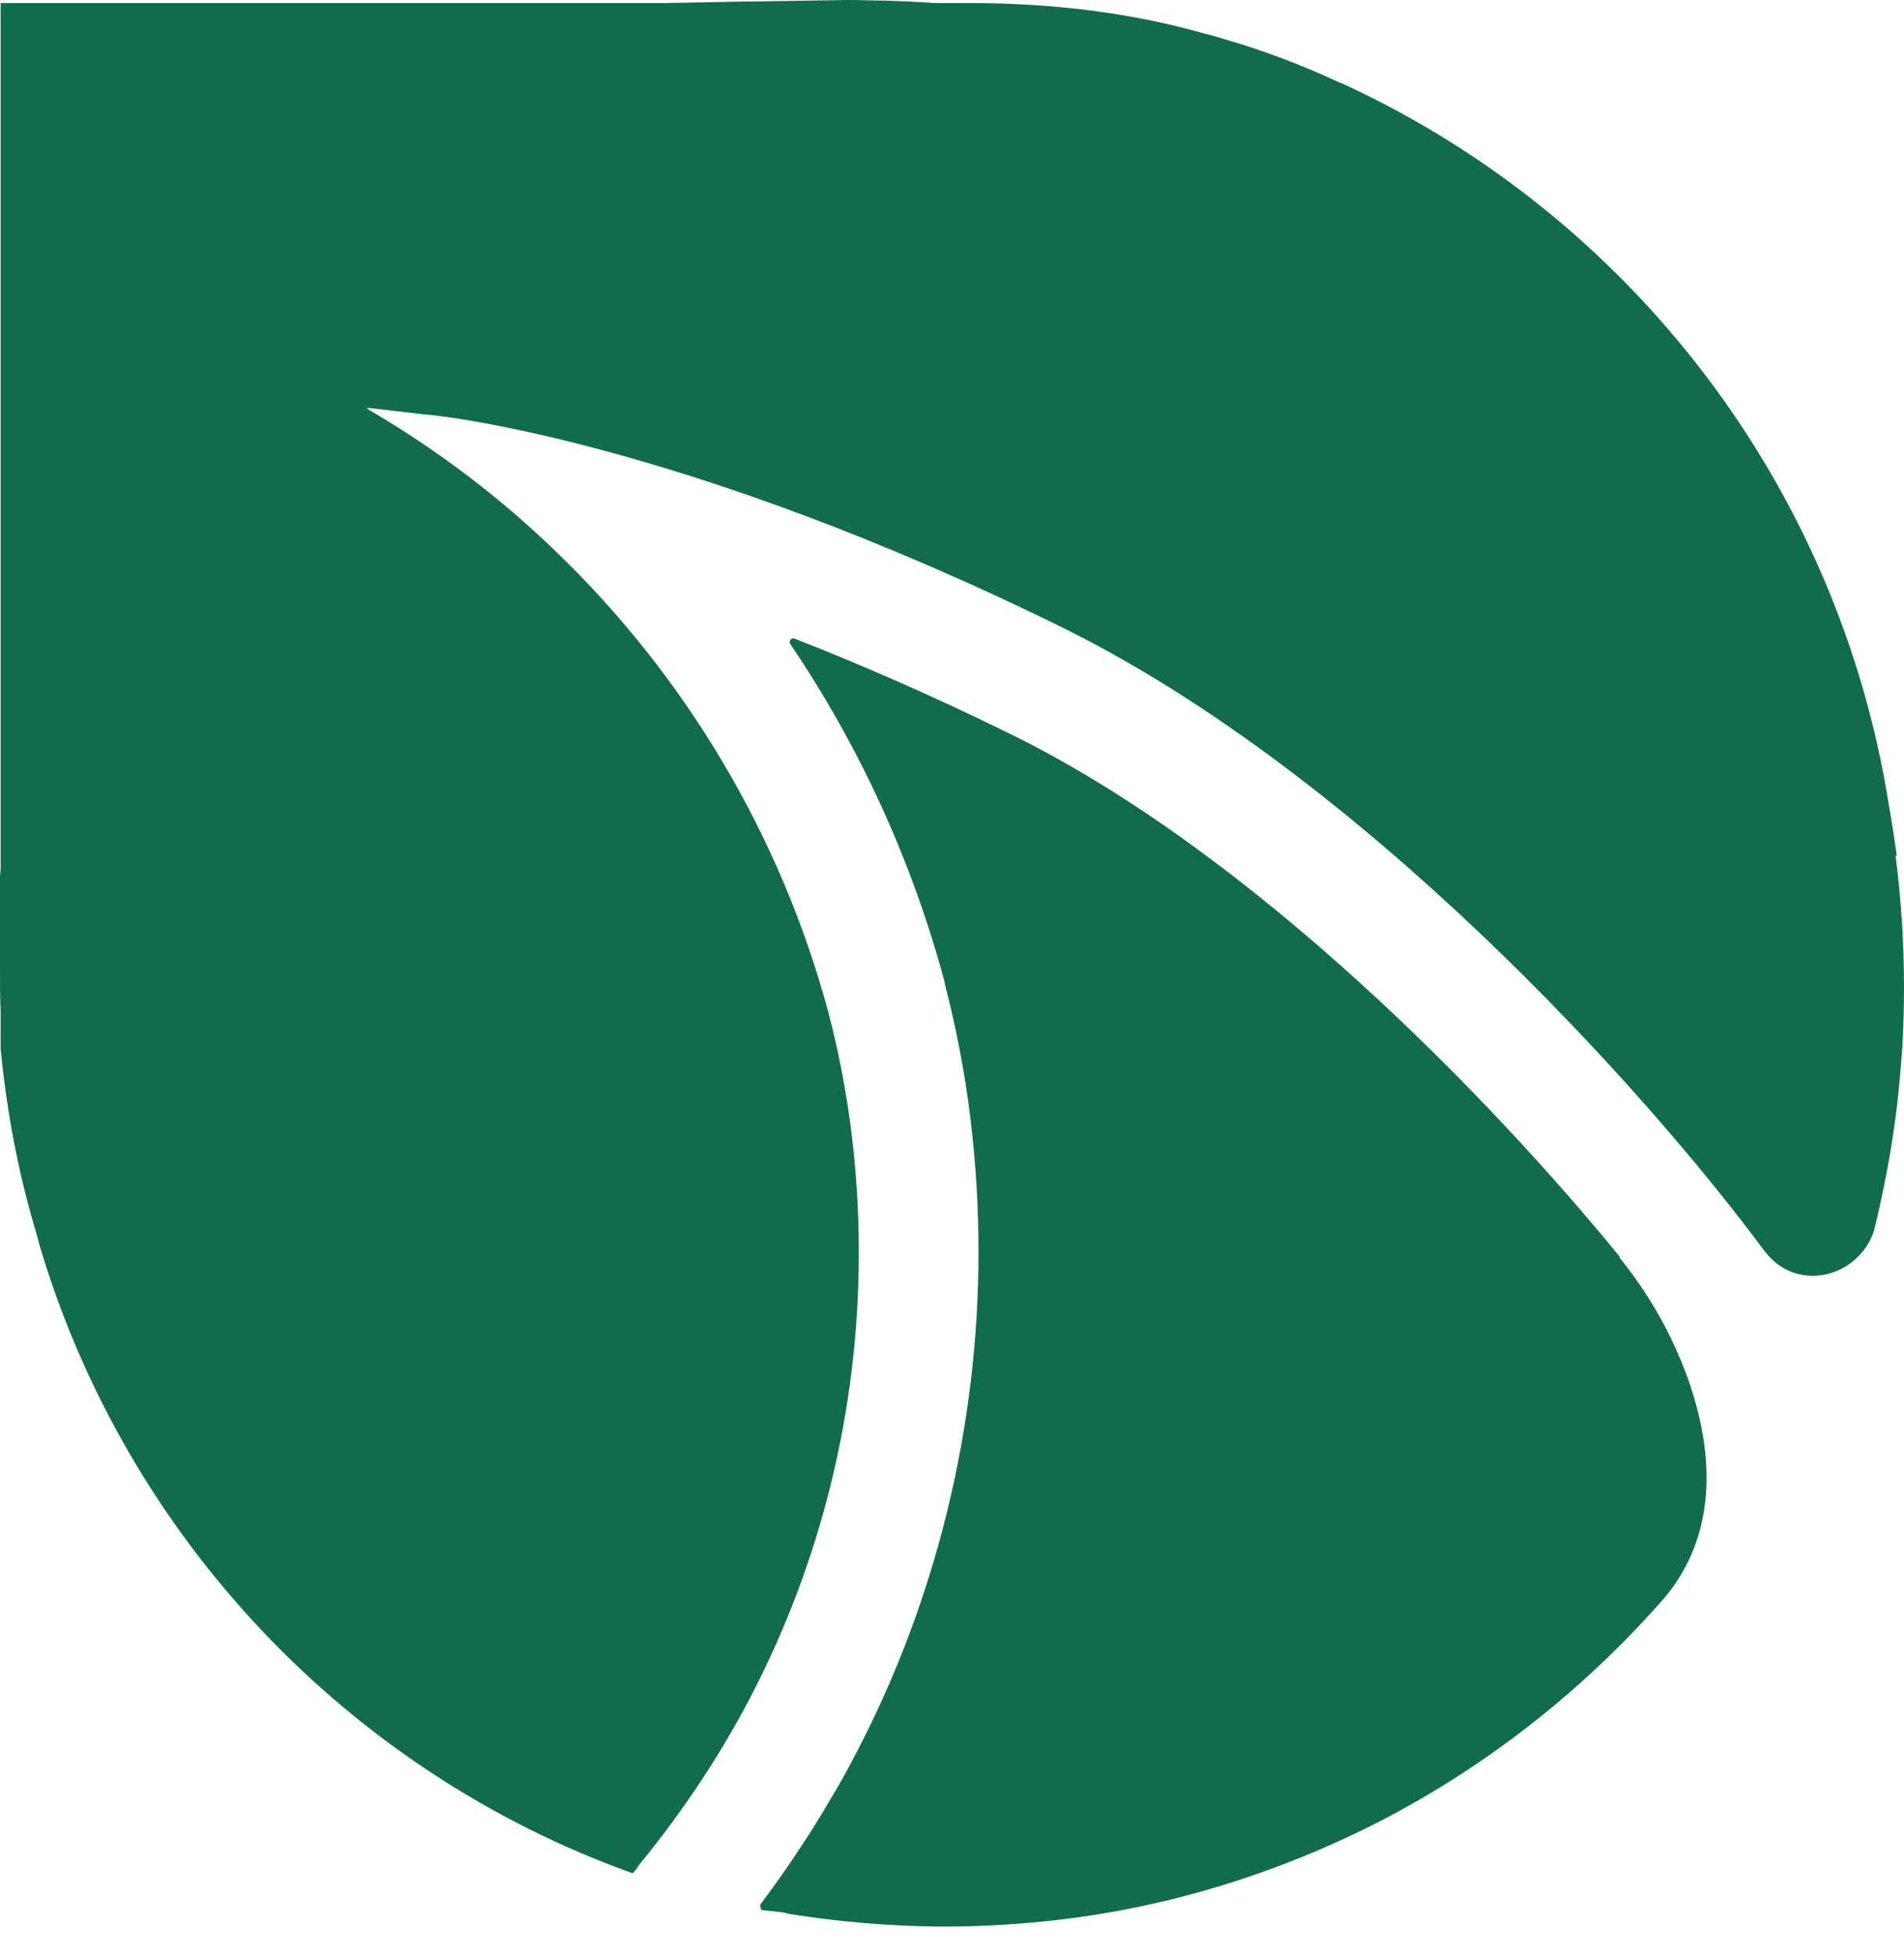
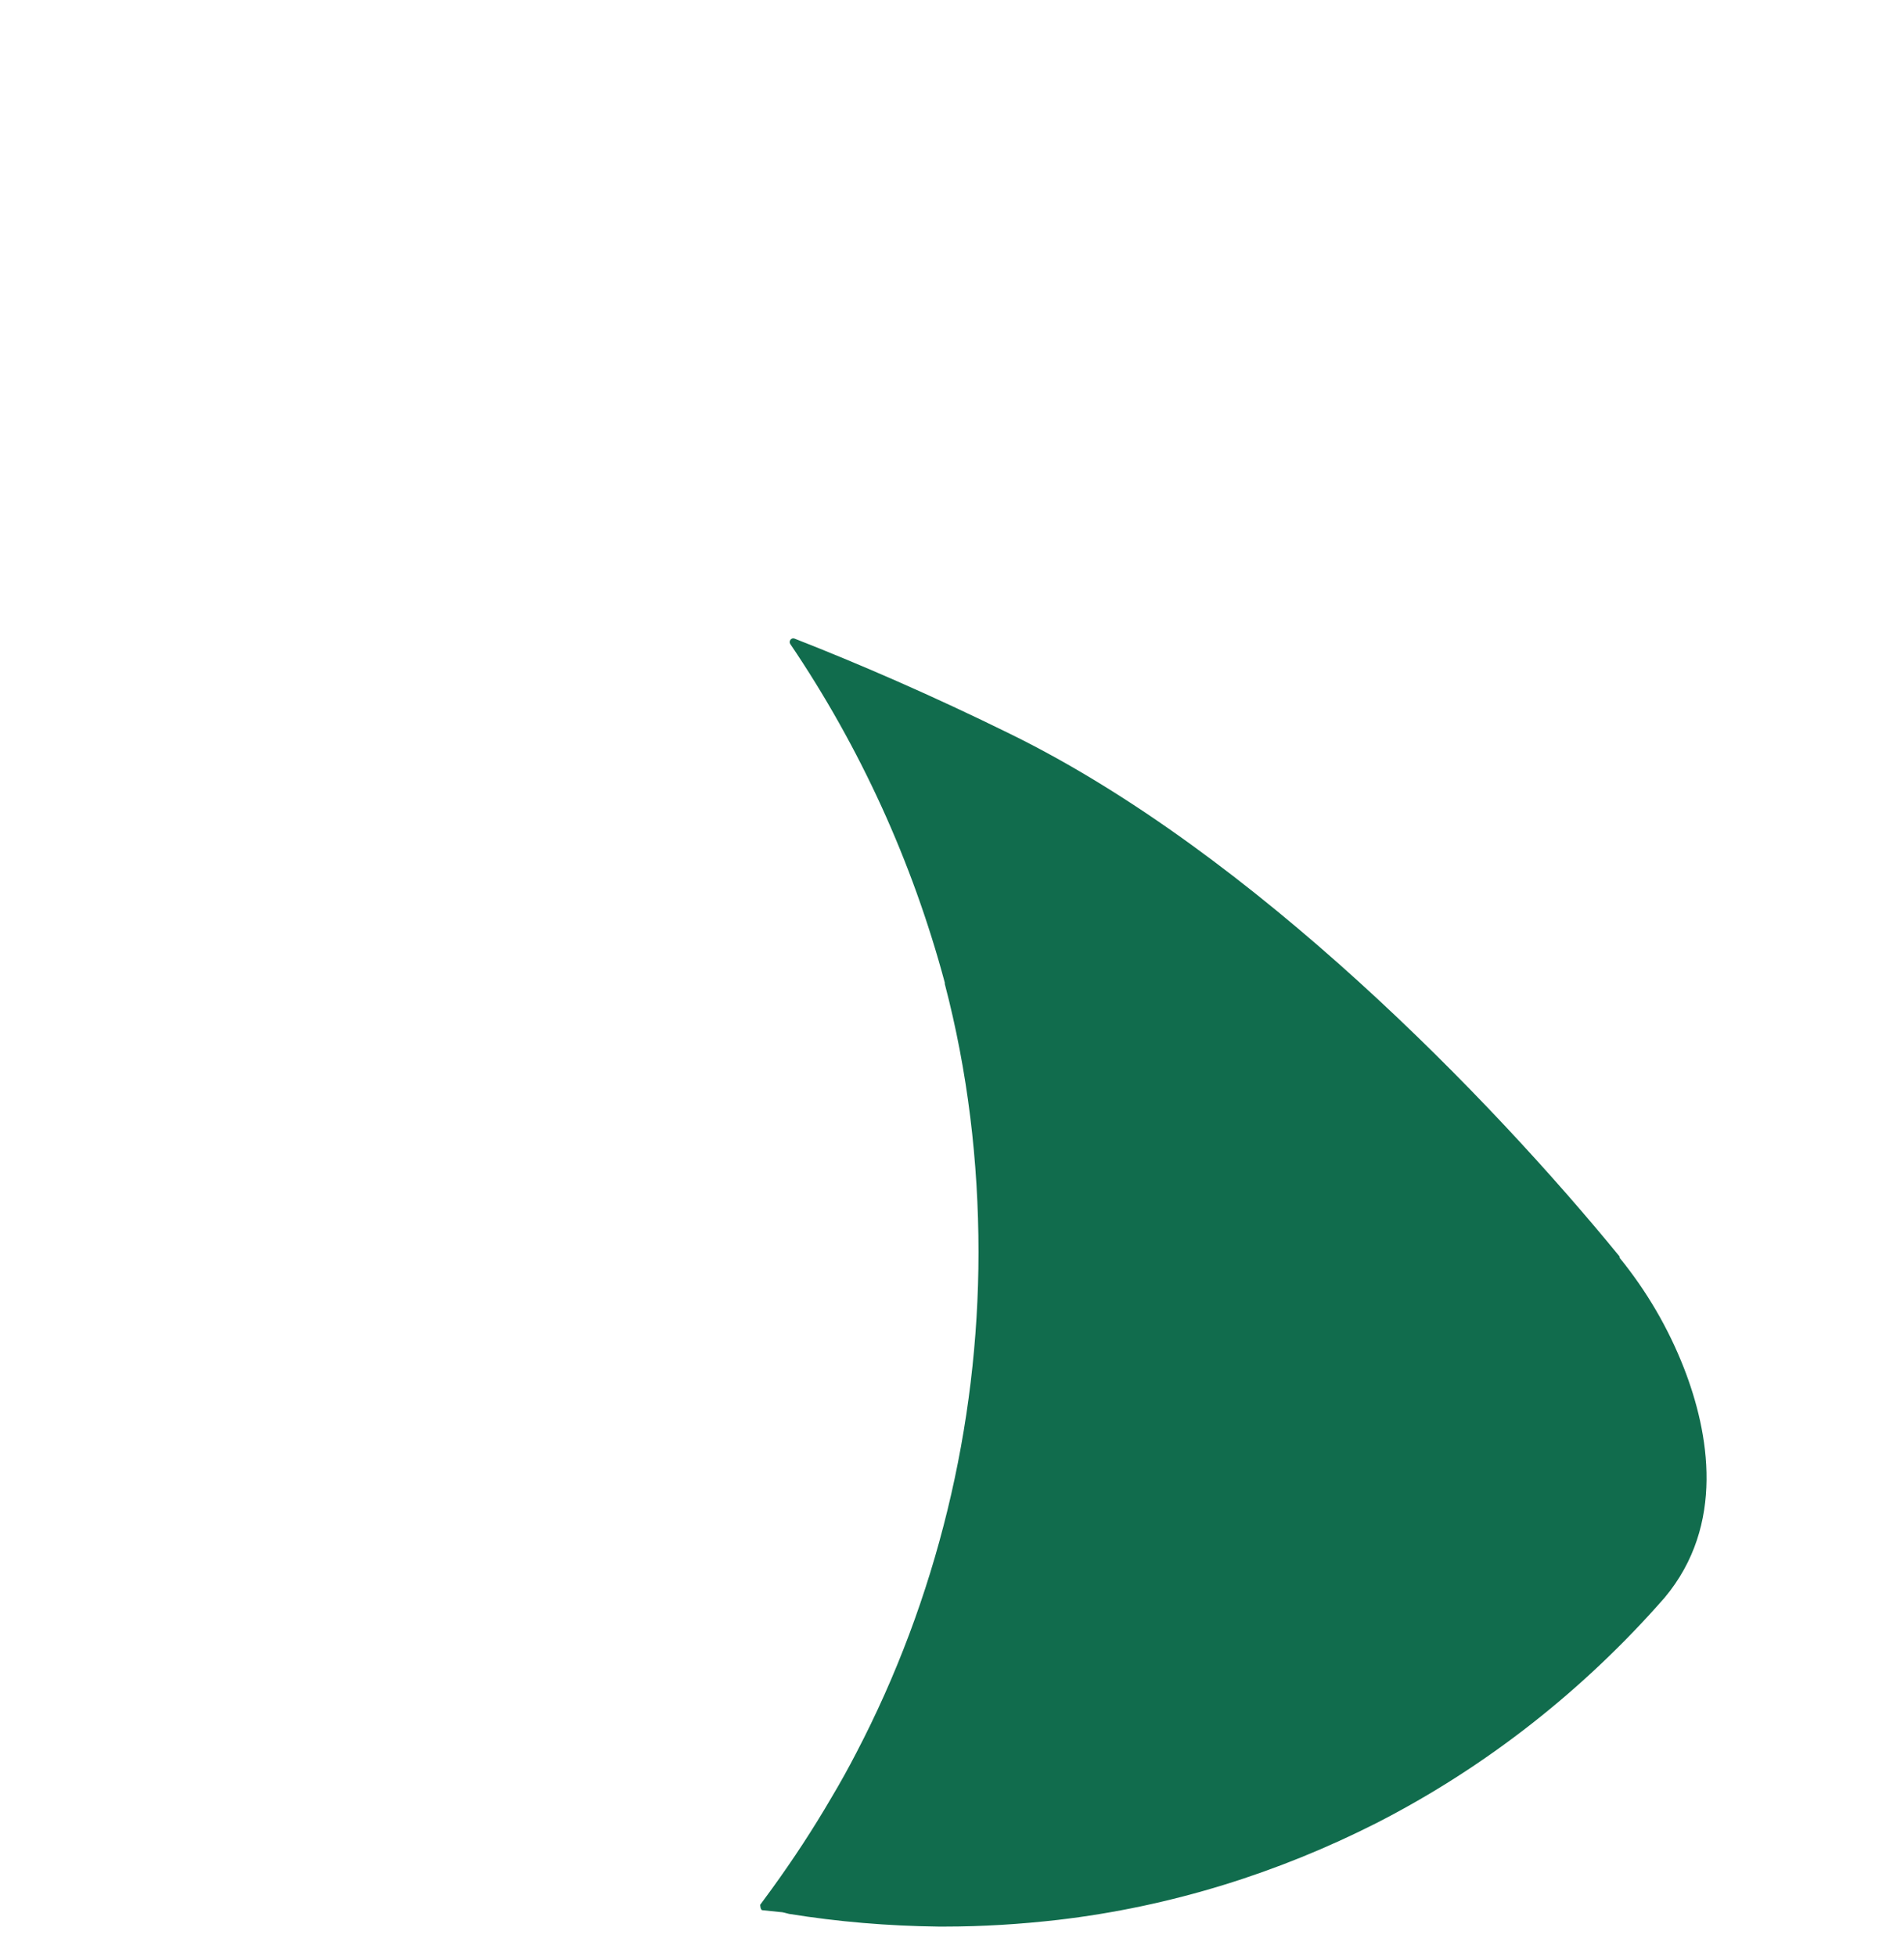
<svg xmlns="http://www.w3.org/2000/svg" width="37" height="38" viewBox="0 0 37 38" fill="none">
-   <path d="M36.86 16.622C36.813 16.304 36.766 15.975 36.708 15.657C35.726 9.429 31.683 4.238 26.19 1.672C26.143 1.648 26.108 1.636 26.061 1.613C26.061 1.613 26.061 1.613 26.05 1.613C25.197 1.213 24.448 0.954 23.888 0.789C23.736 0.742 23.584 0.695 23.432 0.659C21.948 0.235 20.393 0.059 18.851 0.059H18.149C17.834 0.035 17.518 0.024 17.215 0.012C16.969 0.012 16.735 0 16.49 0L14.188 0.035L12.914 0.059H0.012V16.858C0.012 16.928 0 16.987 0 17.058V18.847C0 19.118 2.4968e-06 19.377 0.012 19.648V20.378C0.129 21.59 0.351 22.767 0.69 23.909C0.713 23.991 0.736 24.074 0.76 24.156C0.76 24.156 0.76 24.156 0.76 24.168C2.443 29.866 6.767 34.422 12.294 36.399C12.341 36.352 12.376 36.305 12.411 36.246C13.241 35.234 13.977 34.139 14.585 32.974C15.929 30.395 16.689 27.453 16.689 24.333C16.689 22.732 16.49 21.178 16.104 19.695C15.169 16.21 13.299 13.114 10.787 10.701C9.688 9.641 8.473 8.723 7.141 7.946V7.923L8.239 8.052C8.414 8.052 13.206 8.535 20.627 12.184C26.435 15.045 31.951 21.143 34.289 24.309C34.312 24.333 34.335 24.368 34.359 24.392C34.791 24.886 35.481 24.898 35.96 24.545C36.182 24.38 36.369 24.133 36.439 23.827C36.603 23.132 36.743 22.426 36.836 21.708C36.895 21.272 36.93 20.837 36.965 20.389C36.988 19.989 37 19.577 37 19.165C37 18.306 36.942 17.458 36.836 16.622H36.86Z" fill="#116C4D" />
  <path d="M31.473 24.415C28.983 21.366 24.367 16.587 19.646 14.268C18.115 13.514 16.701 12.902 15.439 12.408C15.38 12.384 15.322 12.455 15.357 12.513C16.712 14.515 17.729 16.74 18.36 19.094V19.118C18.804 20.813 19.015 22.567 19.015 24.333C19.015 27.711 18.197 31.078 16.642 34.056C16.49 34.351 16.327 34.645 16.151 34.939C15.801 35.54 15.415 36.128 15.006 36.693L14.773 37.011C14.773 37.011 14.773 37.117 14.819 37.117L15.158 37.152C15.217 37.152 15.275 37.176 15.333 37.188C16.28 37.341 17.25 37.423 18.243 37.435C18.279 37.435 18.314 37.435 18.349 37.435C19.096 37.435 19.833 37.388 20.557 37.305C22.766 37.047 24.846 36.387 26.751 35.422C28.89 34.327 30.783 32.832 32.349 31.043C33.53 29.63 33.214 27.841 32.723 26.581C32.419 25.804 31.999 25.086 31.473 24.439V24.415Z" fill="#116C4D" />
</svg>